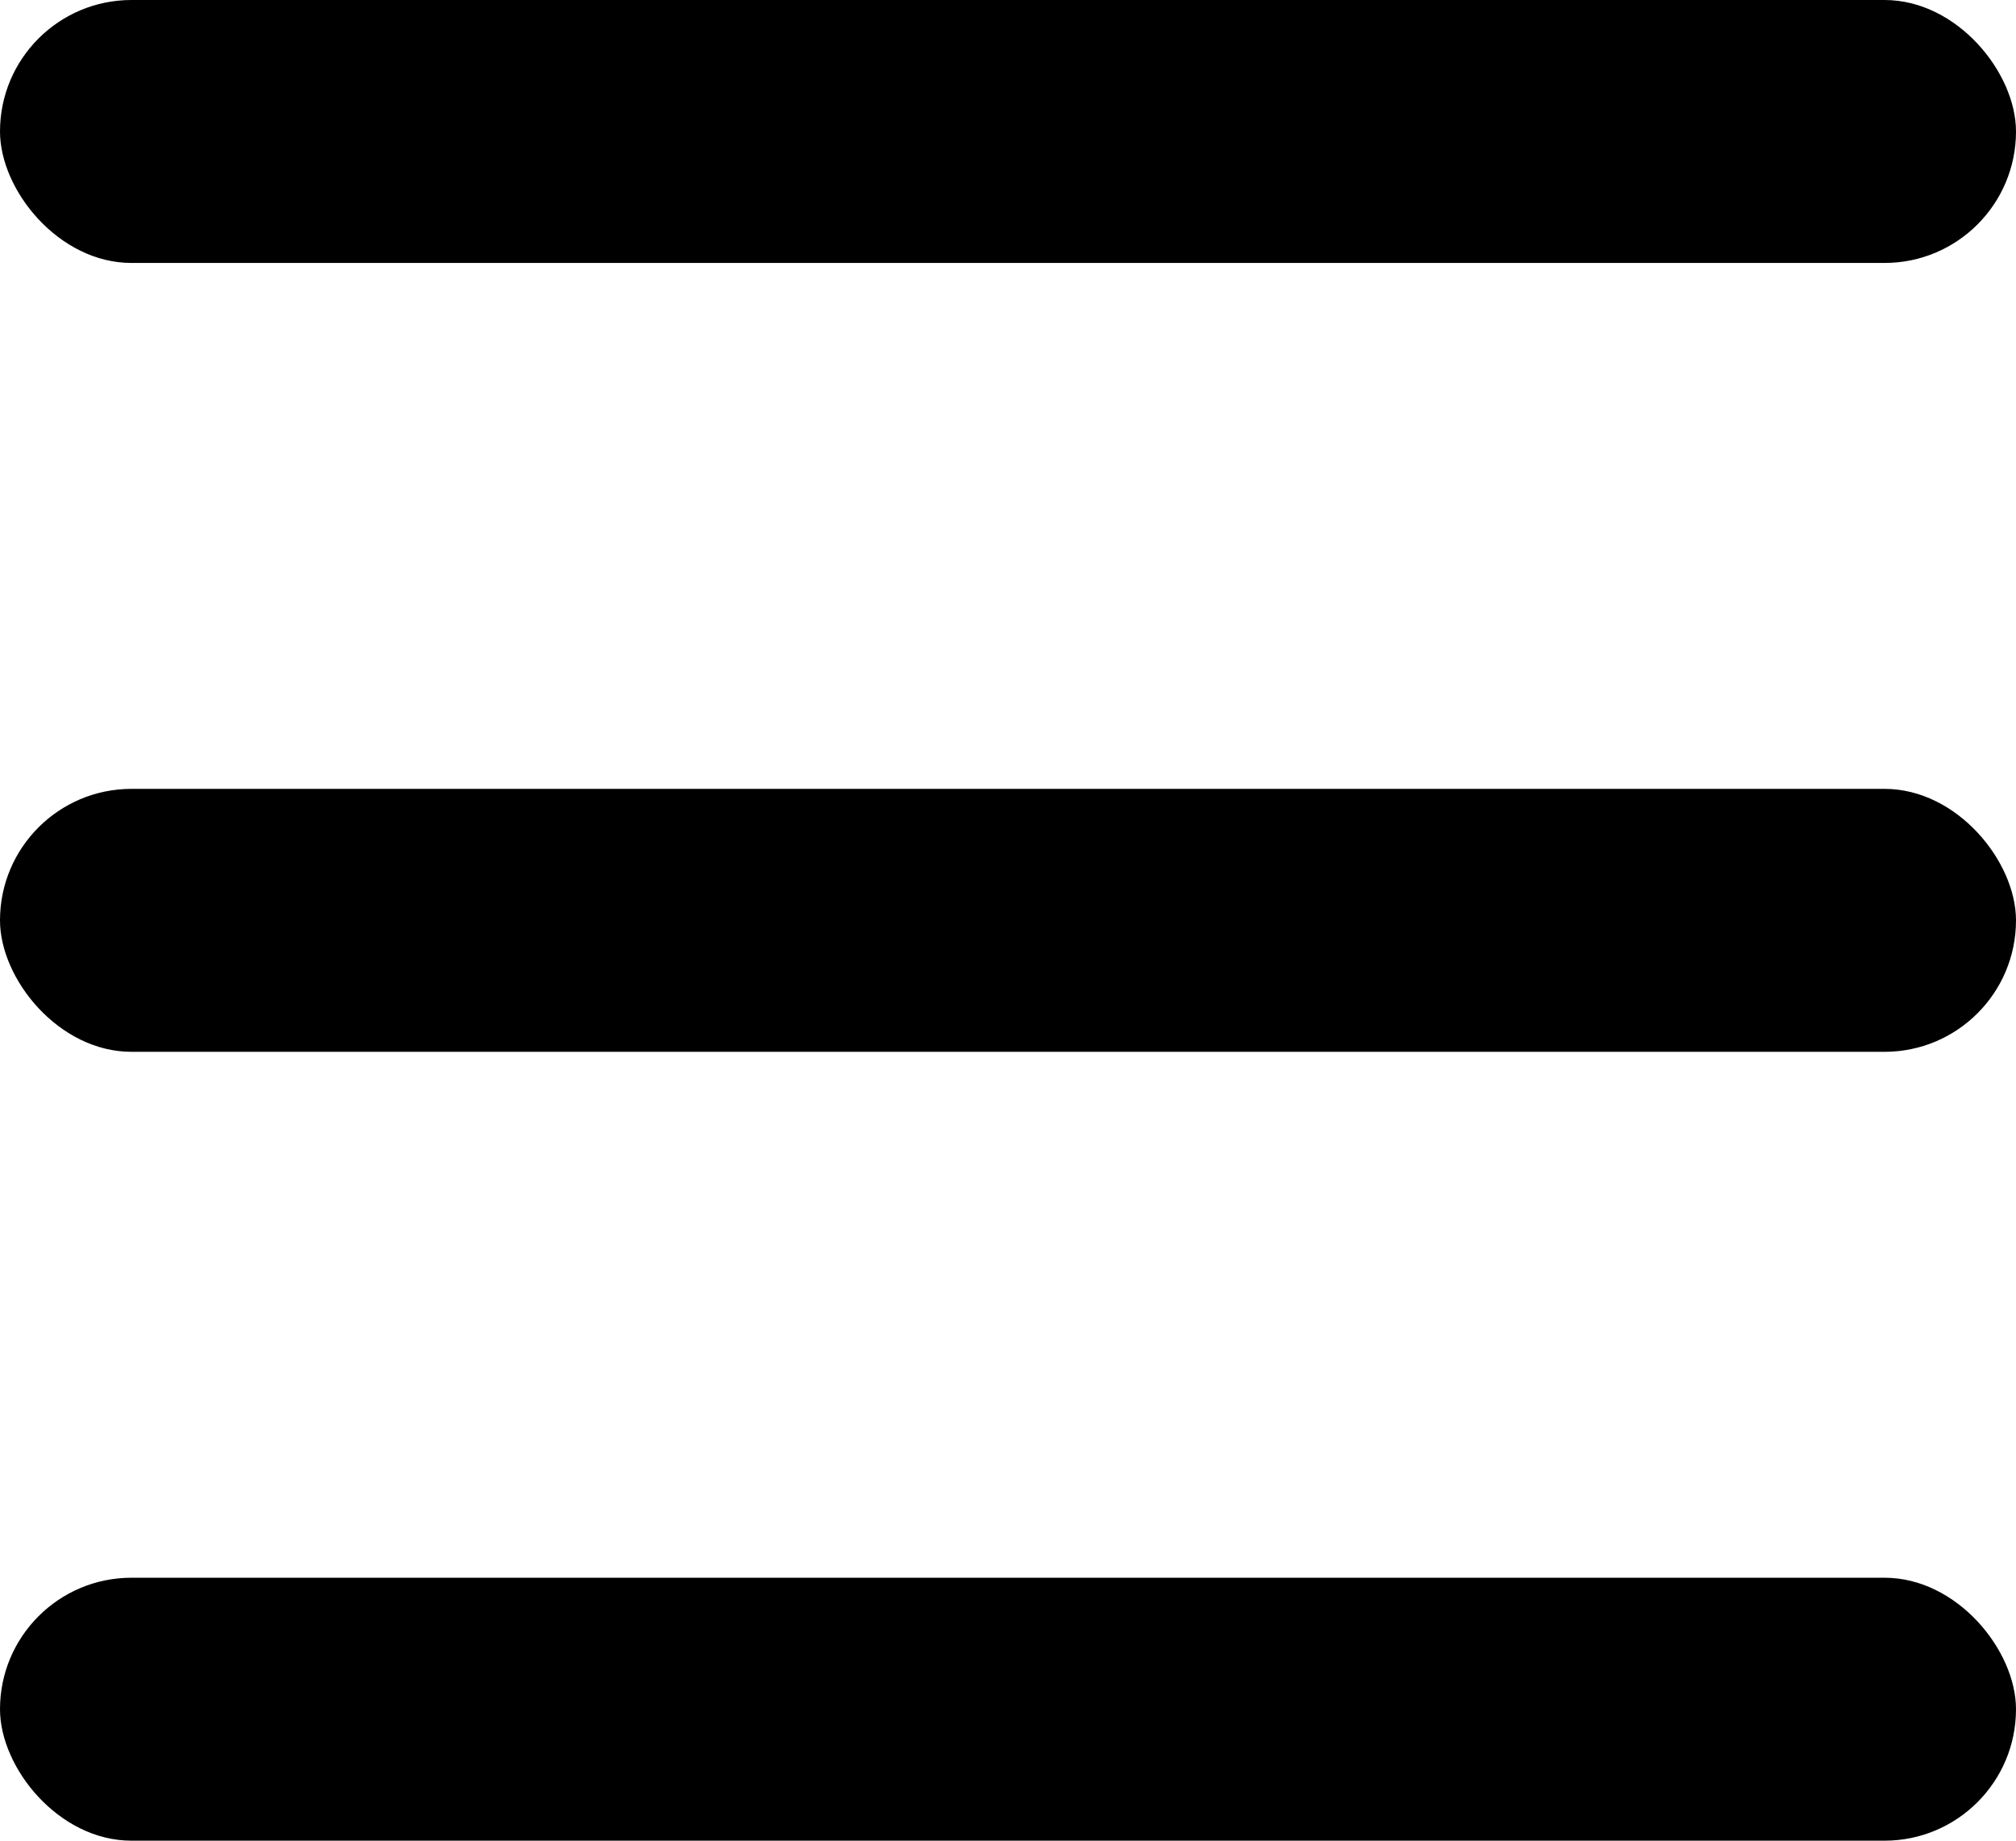
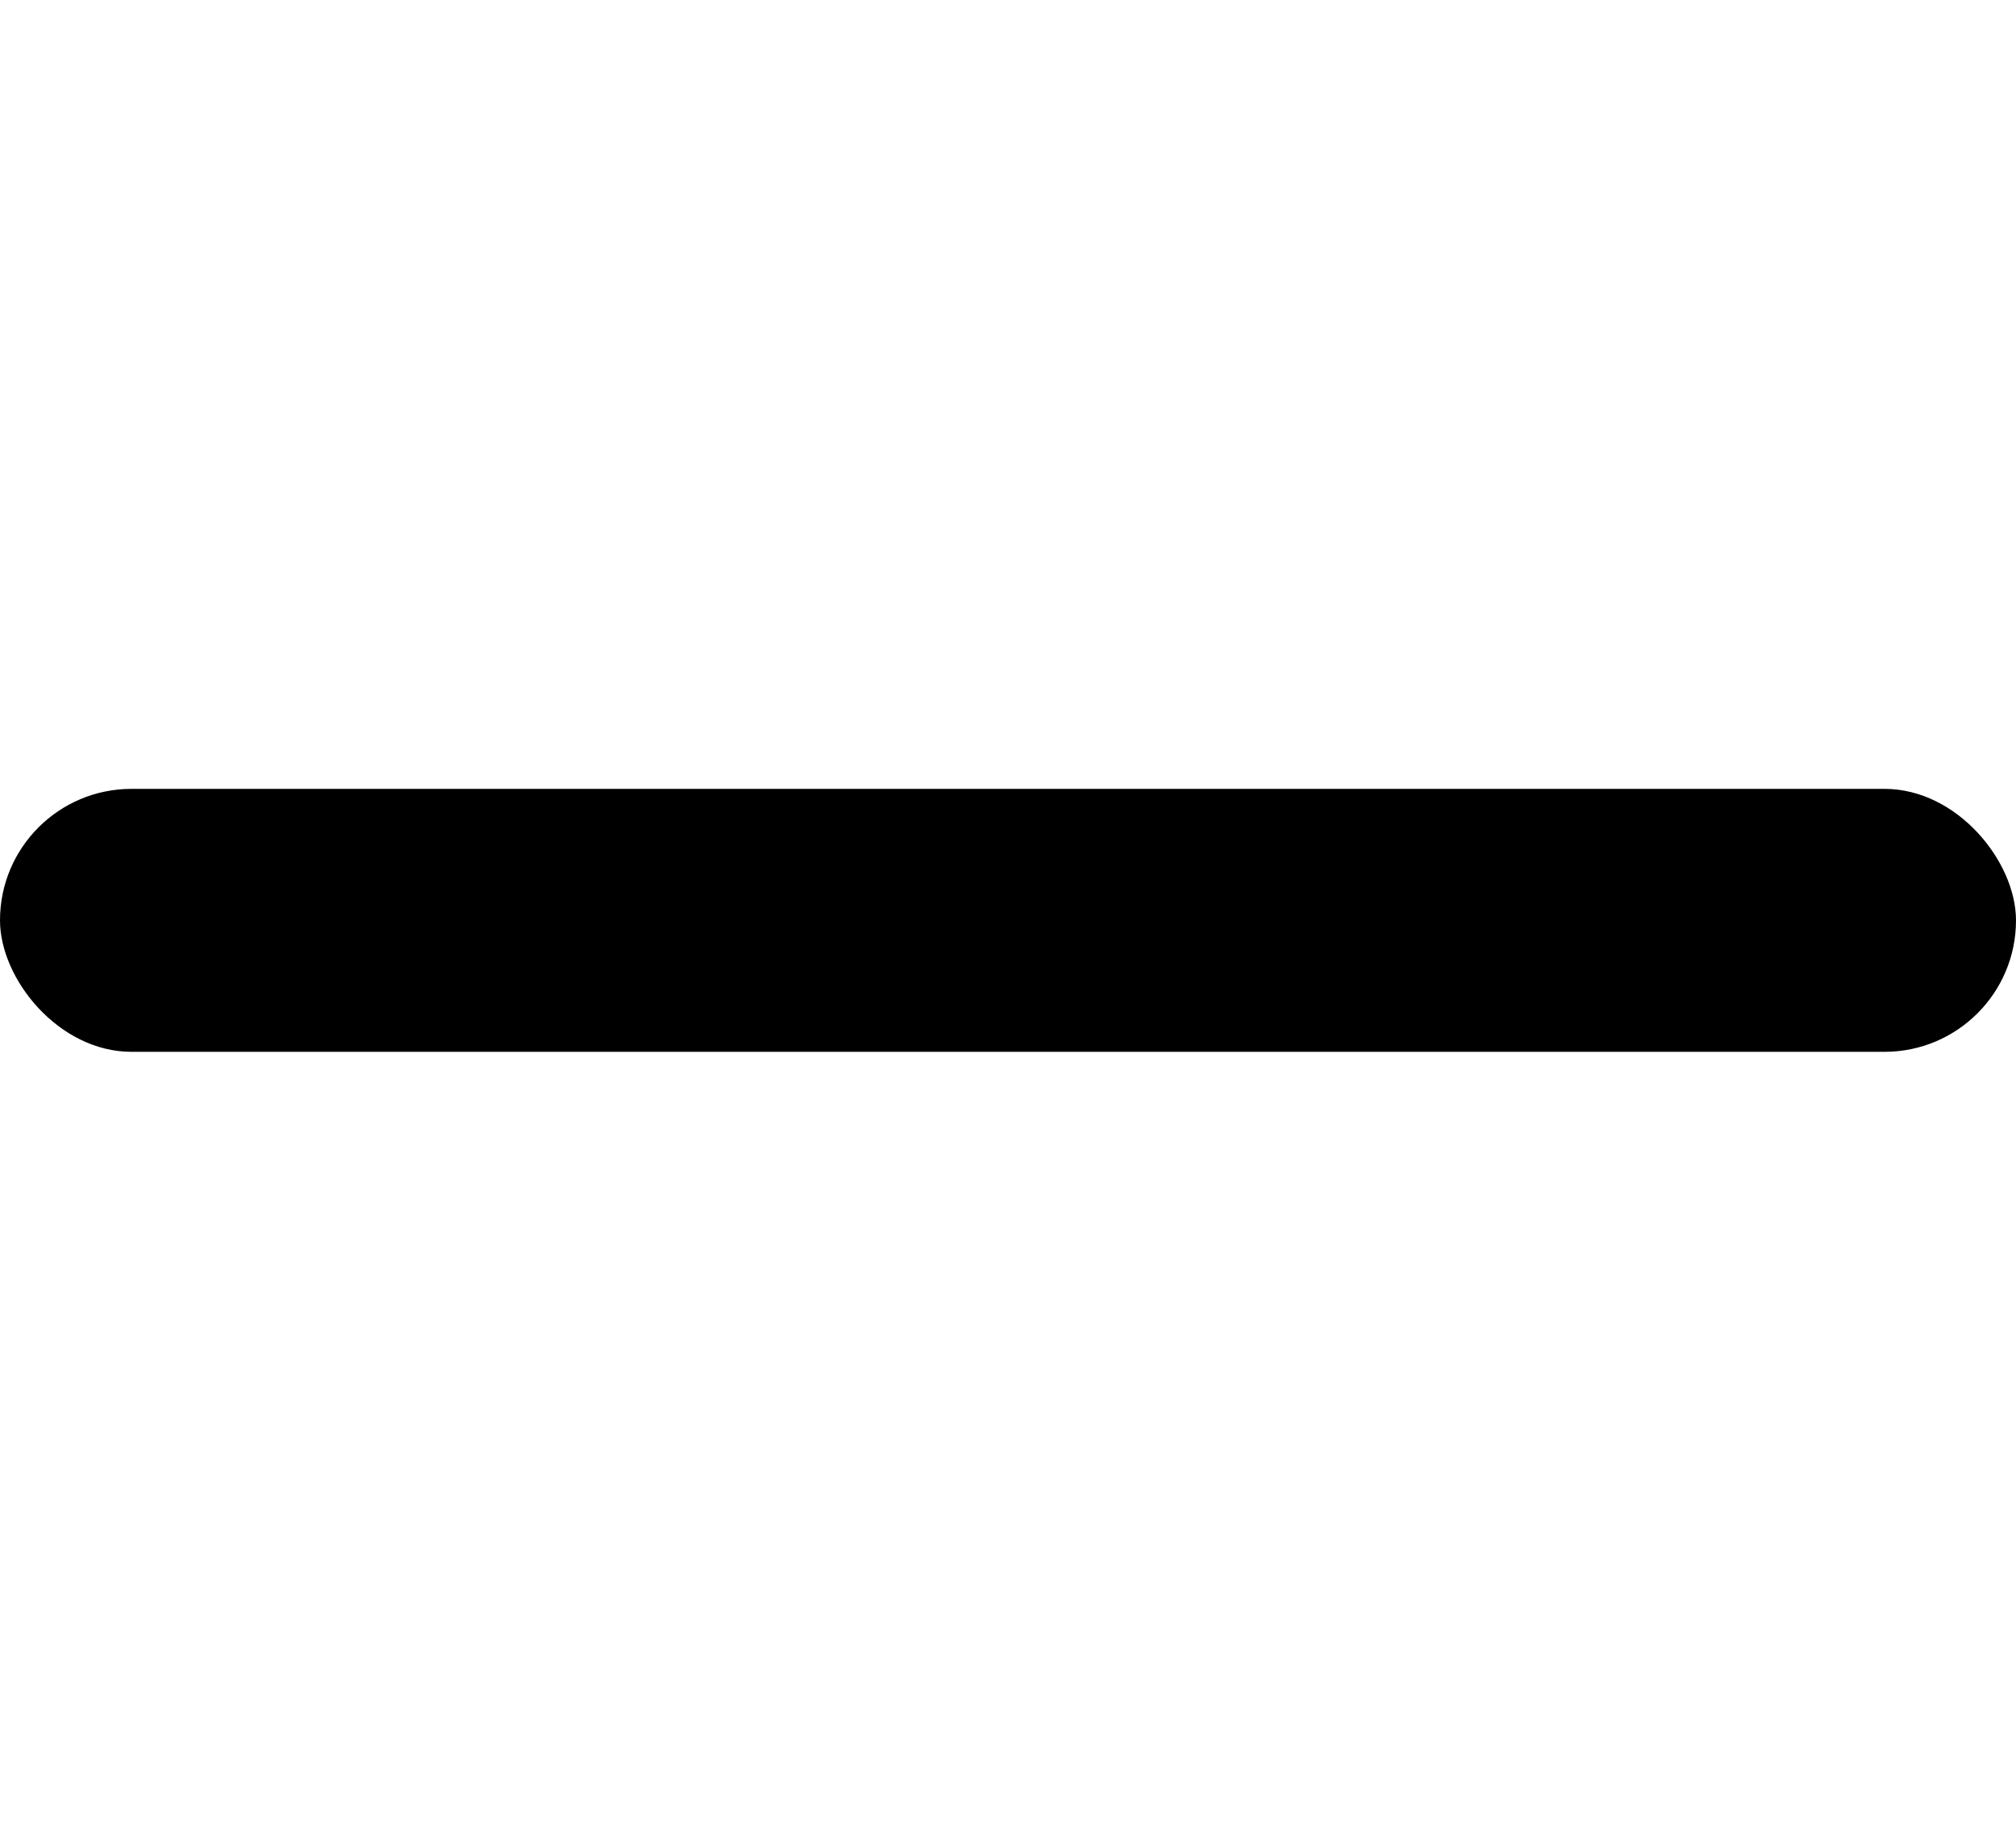
<svg xmlns="http://www.w3.org/2000/svg" width="23" height="21" viewBox="0 0 23 21">
  <g id="Group_222" data-name="Group 222" transform="translate(-847 -127)">
-     <rect id="Rectangle_51" data-name="Rectangle 51" width="23" height="3" rx="1.5" transform="translate(847 127)" />
    <rect id="Rectangle_52" data-name="Rectangle 52" width="23" height="3" rx="1.5" transform="translate(847 136)" />
-     <rect id="Rectangle_53" data-name="Rectangle 53" width="23" height="3" rx="1.5" transform="translate(847 145)" />
  </g>
</svg>